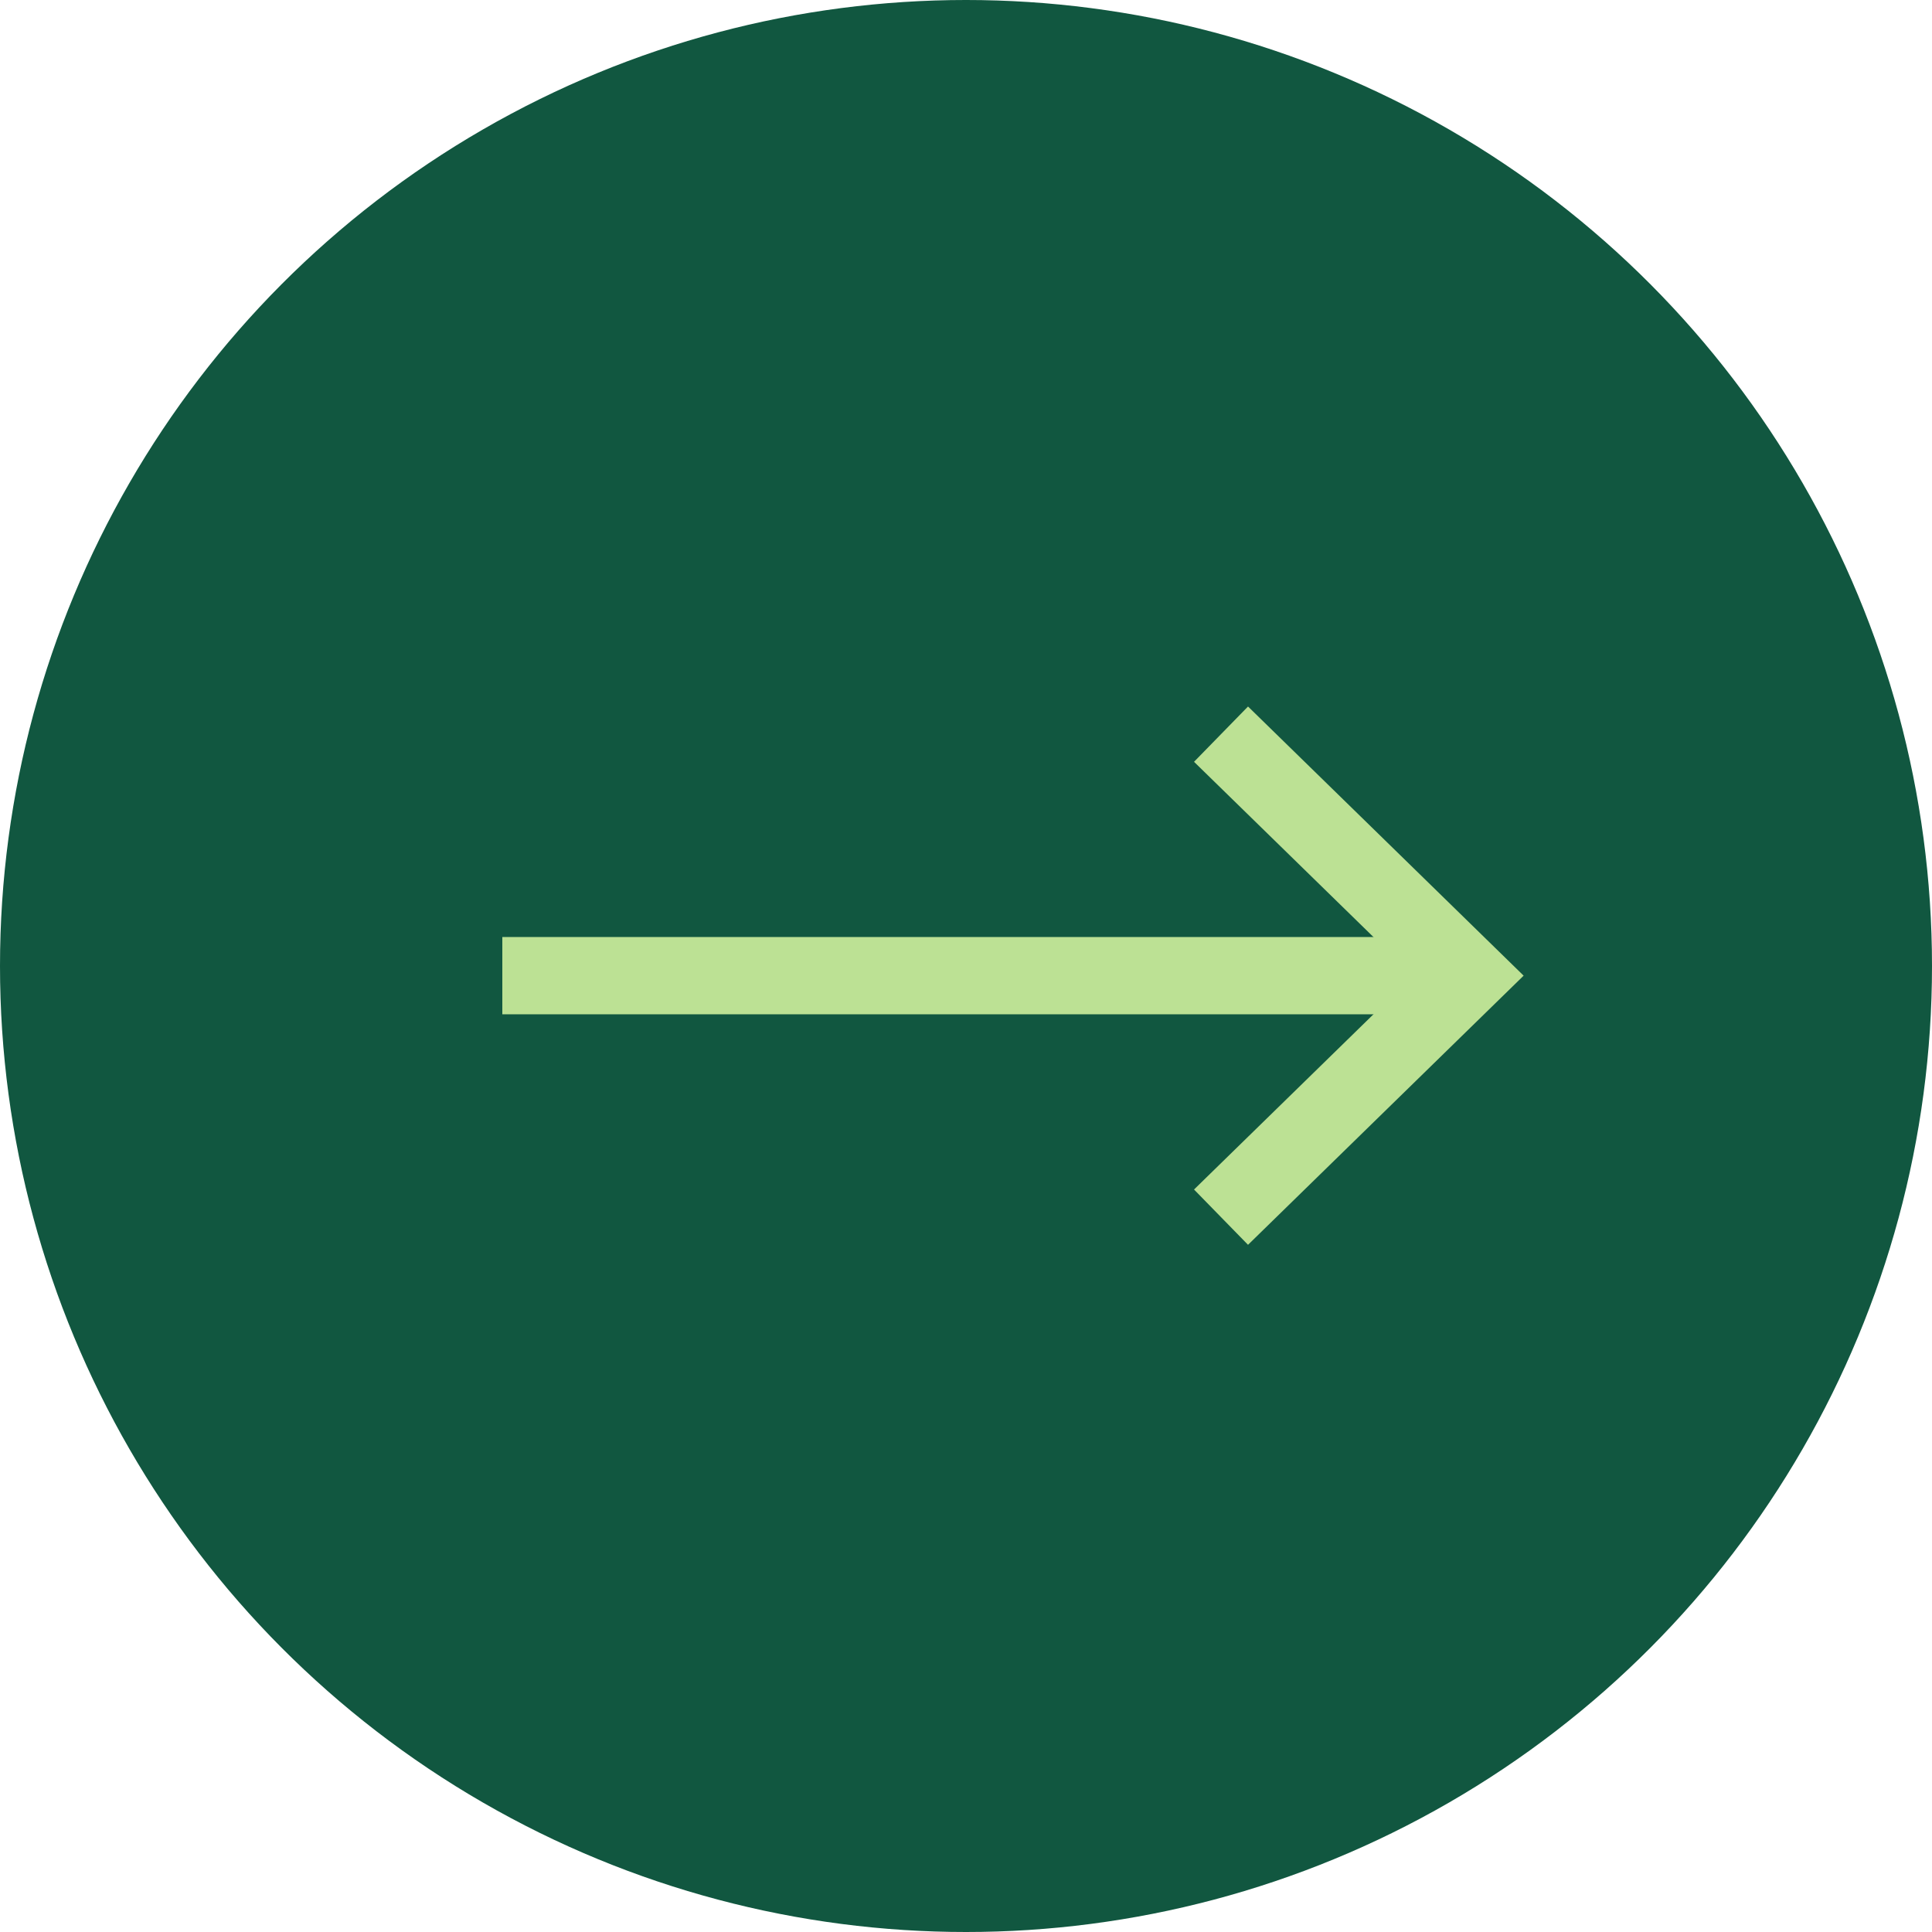
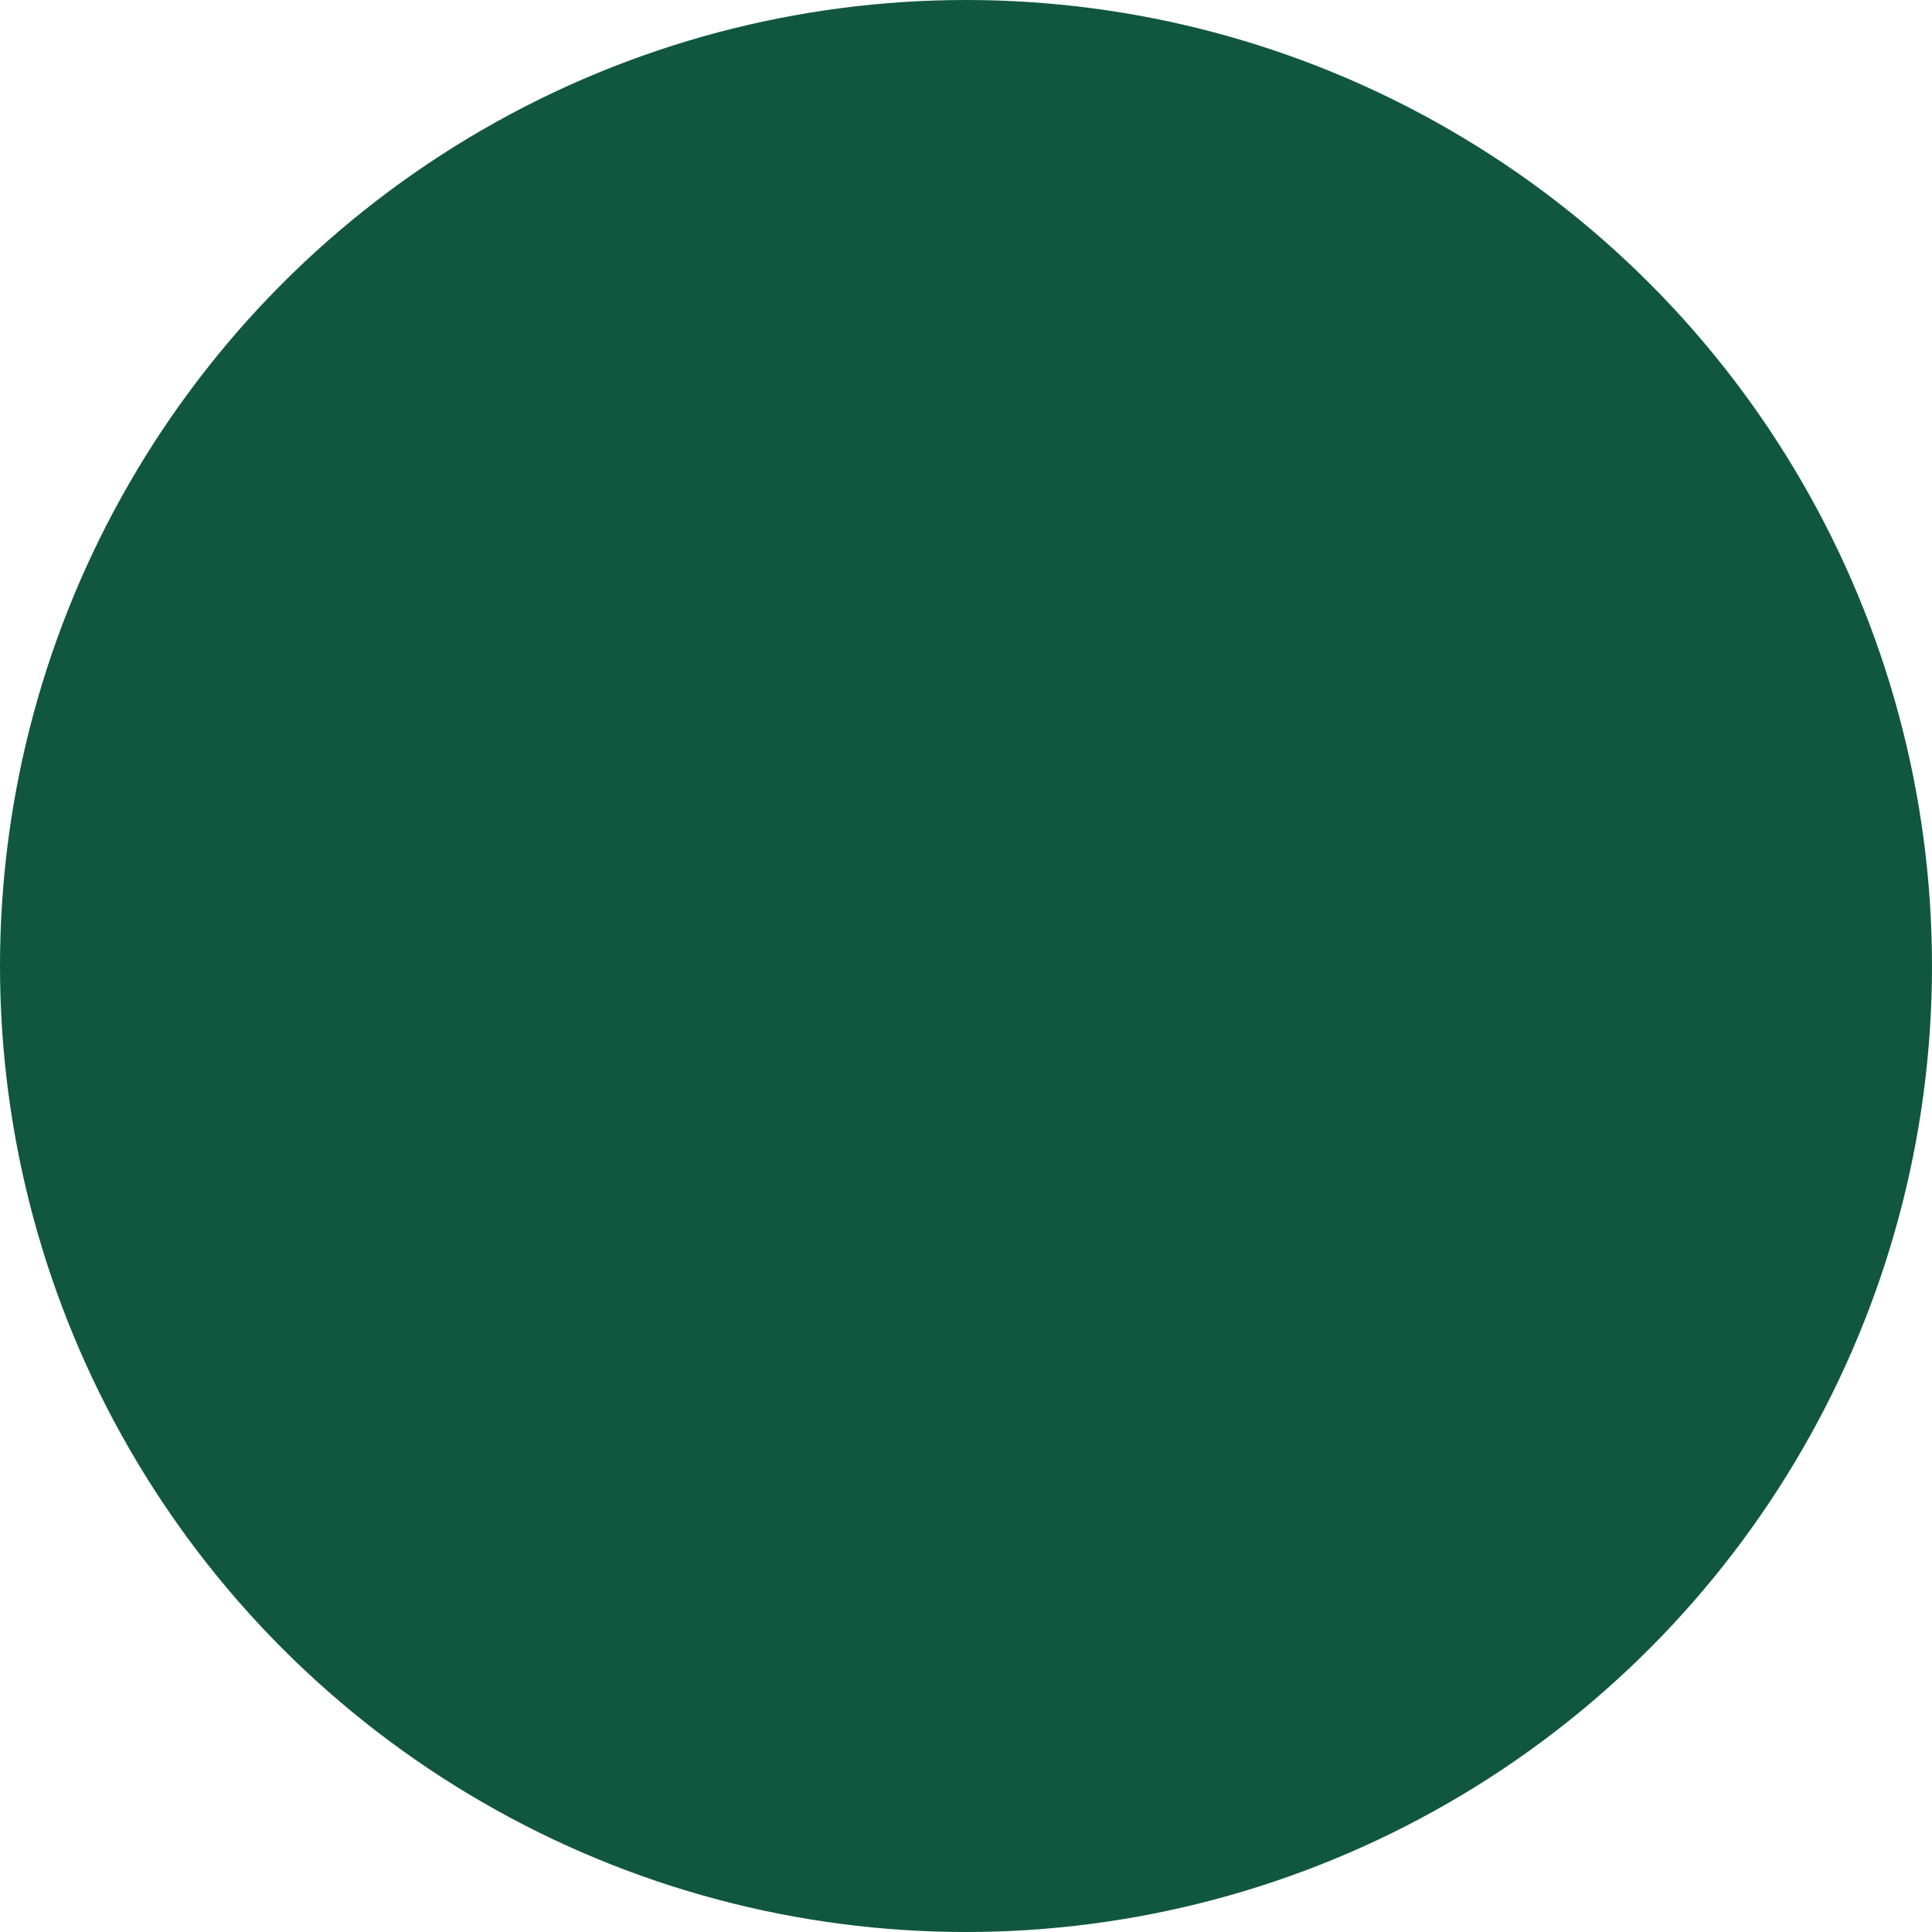
<svg xmlns="http://www.w3.org/2000/svg" id="arrow-back_active" viewBox="0 0 50 50">
  <defs>
    <style>.cls-1{fill:none;stroke:#bce194;stroke-width:2px}</style>
  </defs>
  <circle id="Ellipse_32" cx="25" cy="25" r="25" style="fill:#115740" />
  <g id="arrowhead">
-     <path id="Path_357" d="m31.6 31.5 6.4-6.25L31.6 19" class="cls-1" />
-     <path id="Line_23" d="M13 25.25h24.48" class="cls-1" />
-   </g>
+     </g>
</svg>